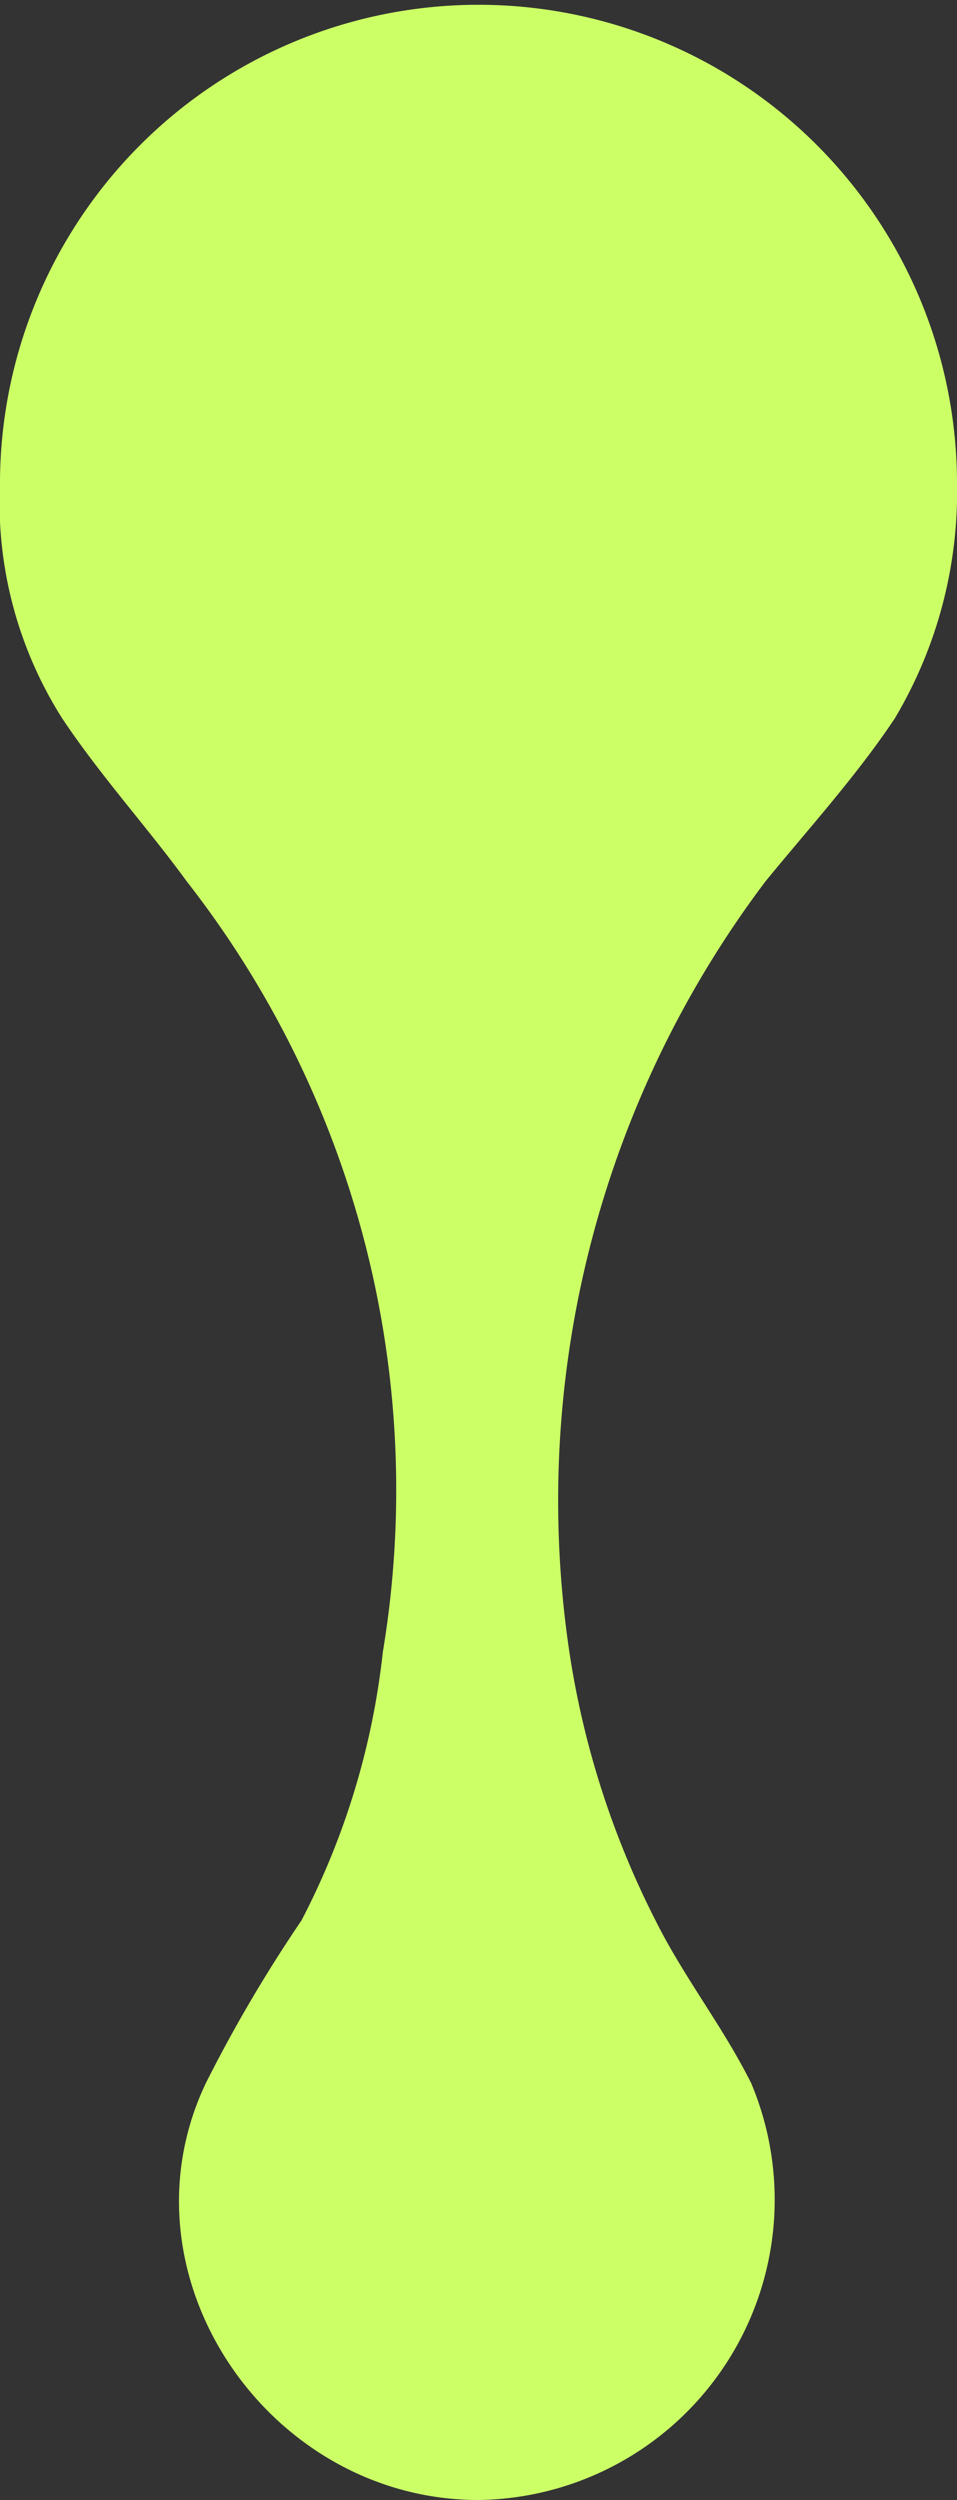
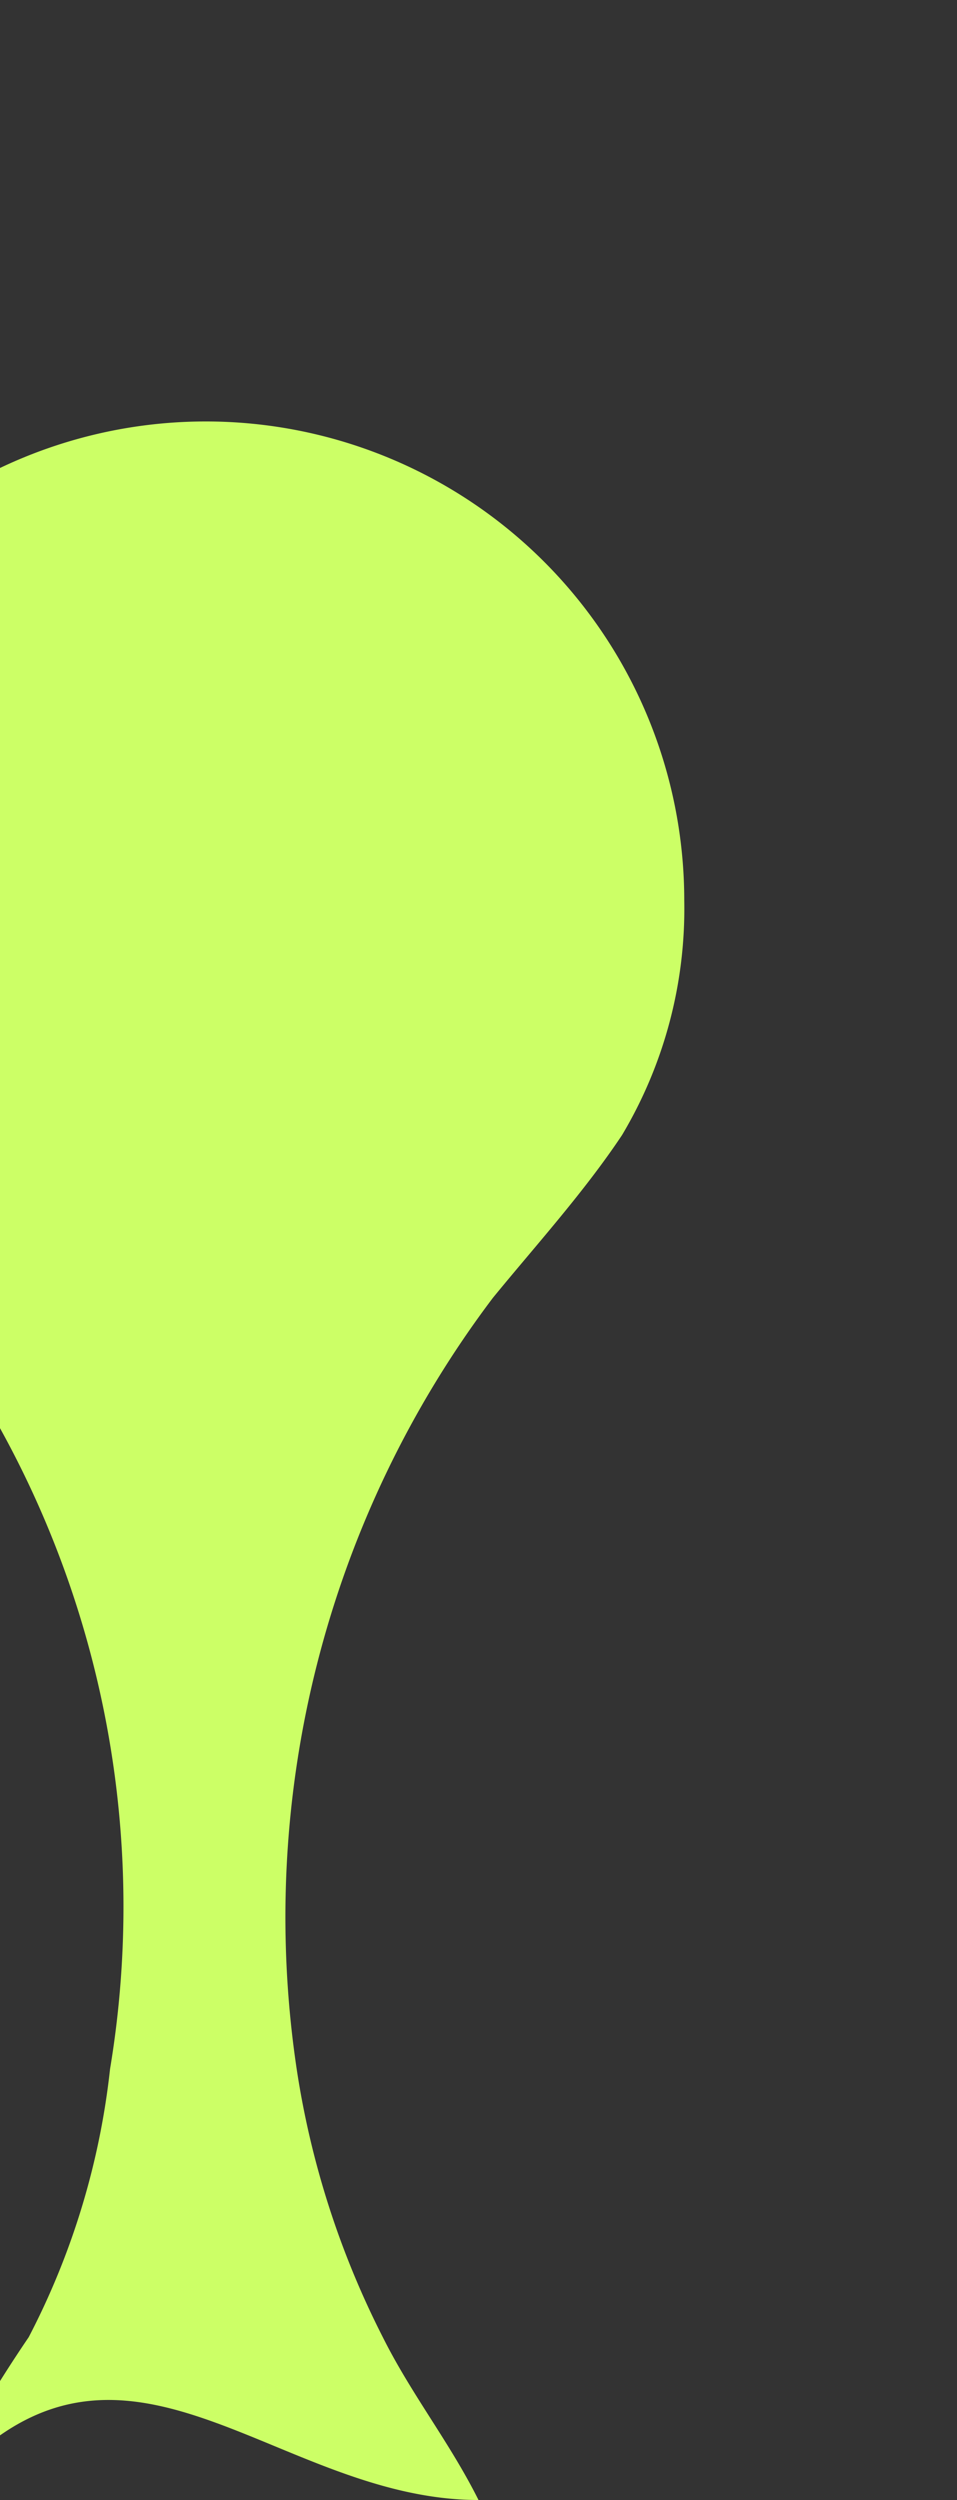
<svg xmlns="http://www.w3.org/2000/svg" width="24" height="62.64" viewBox="0 0 24 62.64">
  <rect x="0" y="0" width="24" height="62.64" fill="#333333" stroke="none" />
-   <path id="menu-ico" d="M441.6,504a7.525,7.525,0,0,0,6.84-10.44c-.72-1.44-1.68-2.64-2.4-4.08a22.026,22.026,0,0,1-2.16-6.72,25.742,25.742,0,0,1,4.92-19.32c1.08-1.32,2.28-2.64,3.24-4.08a11.069,11.069,0,0,0,1.56-5.88,12,12,0,1,0-24,0,10.086,10.086,0,0,0,1.56,5.88c.96,1.44,2.16,2.76,3.12,4.08a24.756,24.756,0,0,1,4.92,19.32,18.985,18.985,0,0,1-2.04,6.72,36.127,36.127,0,0,0-2.4,4.08C432.48,498.36,436.32,504,441.6,504Z" transform="translate(-429.6 -441.36)" fill="#cf6" />
+   <path id="menu-ico" d="M441.6,504c-.72-1.44-1.68-2.64-2.4-4.08a22.026,22.026,0,0,1-2.16-6.72,25.742,25.742,0,0,1,4.92-19.32c1.08-1.32,2.28-2.64,3.24-4.08a11.069,11.069,0,0,0,1.56-5.88,12,12,0,1,0-24,0,10.086,10.086,0,0,0,1.56,5.88c.96,1.44,2.16,2.76,3.12,4.08a24.756,24.756,0,0,1,4.92,19.32,18.985,18.985,0,0,1-2.04,6.72,36.127,36.127,0,0,0-2.4,4.08C432.48,498.36,436.32,504,441.6,504Z" transform="translate(-429.6 -441.36)" fill="#cf6" />
</svg>